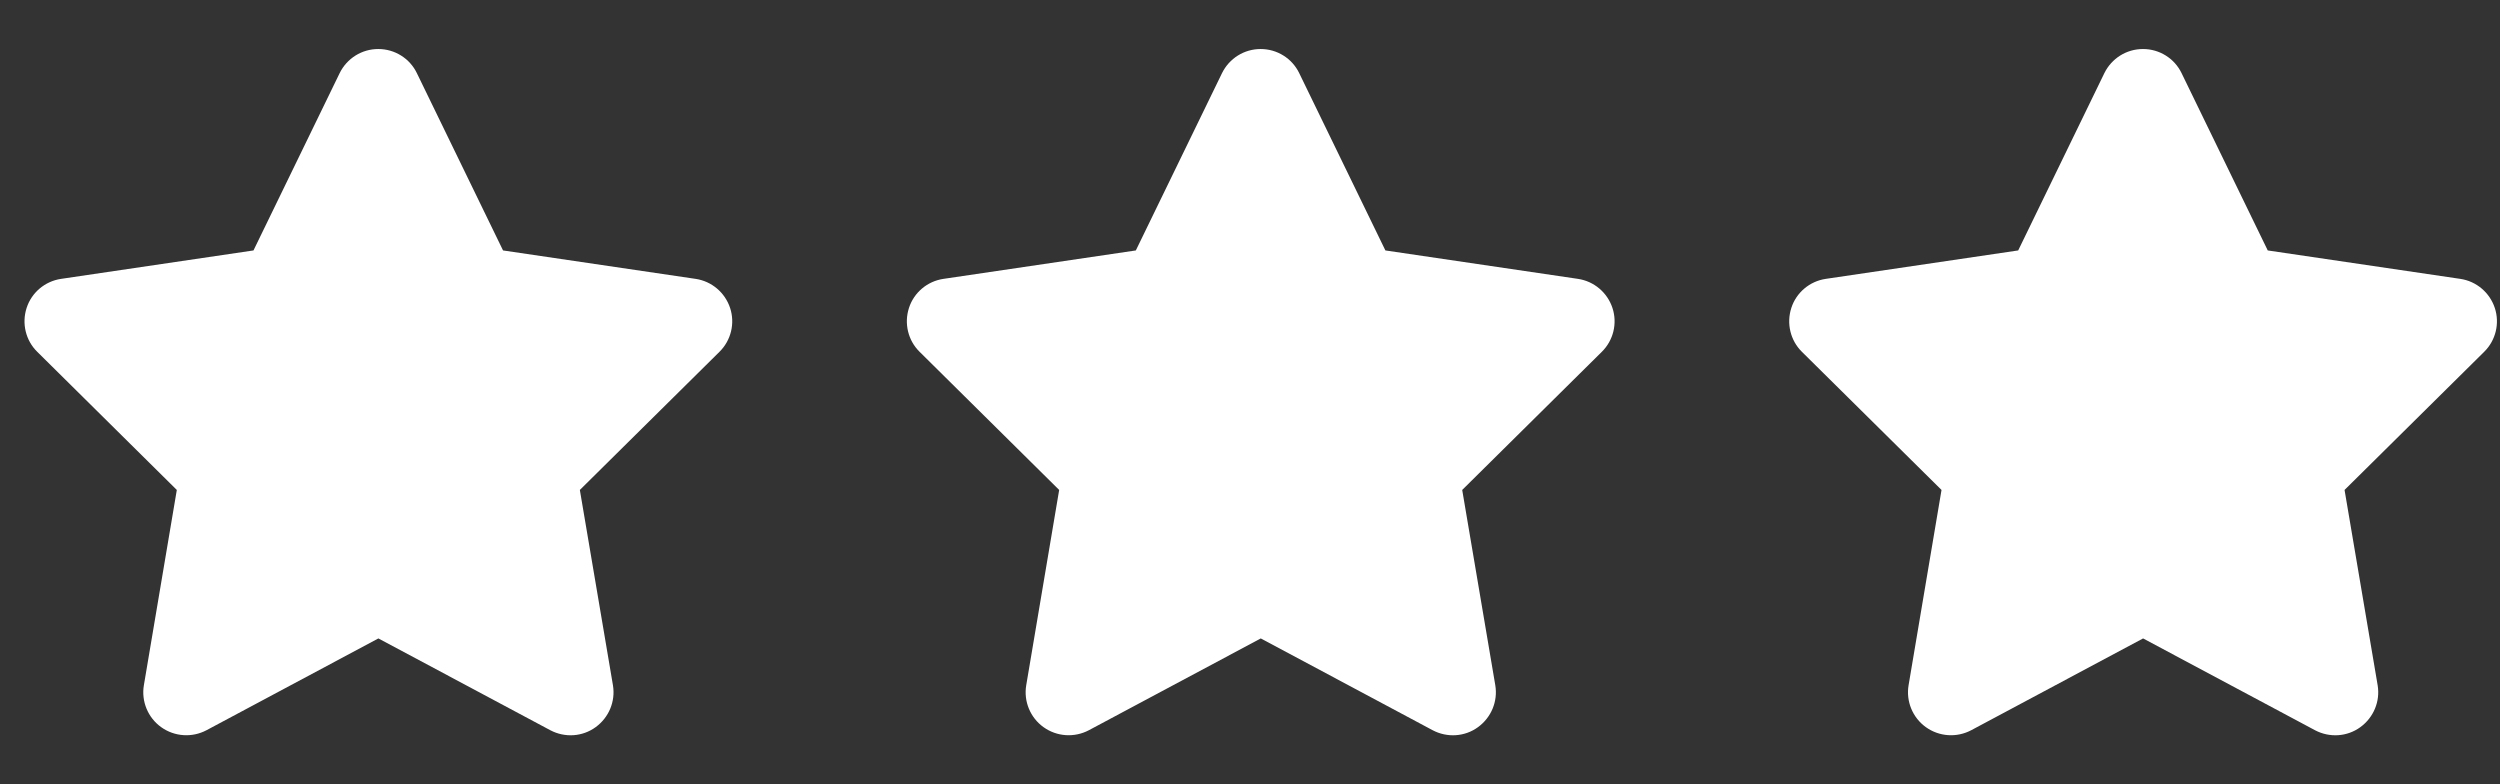
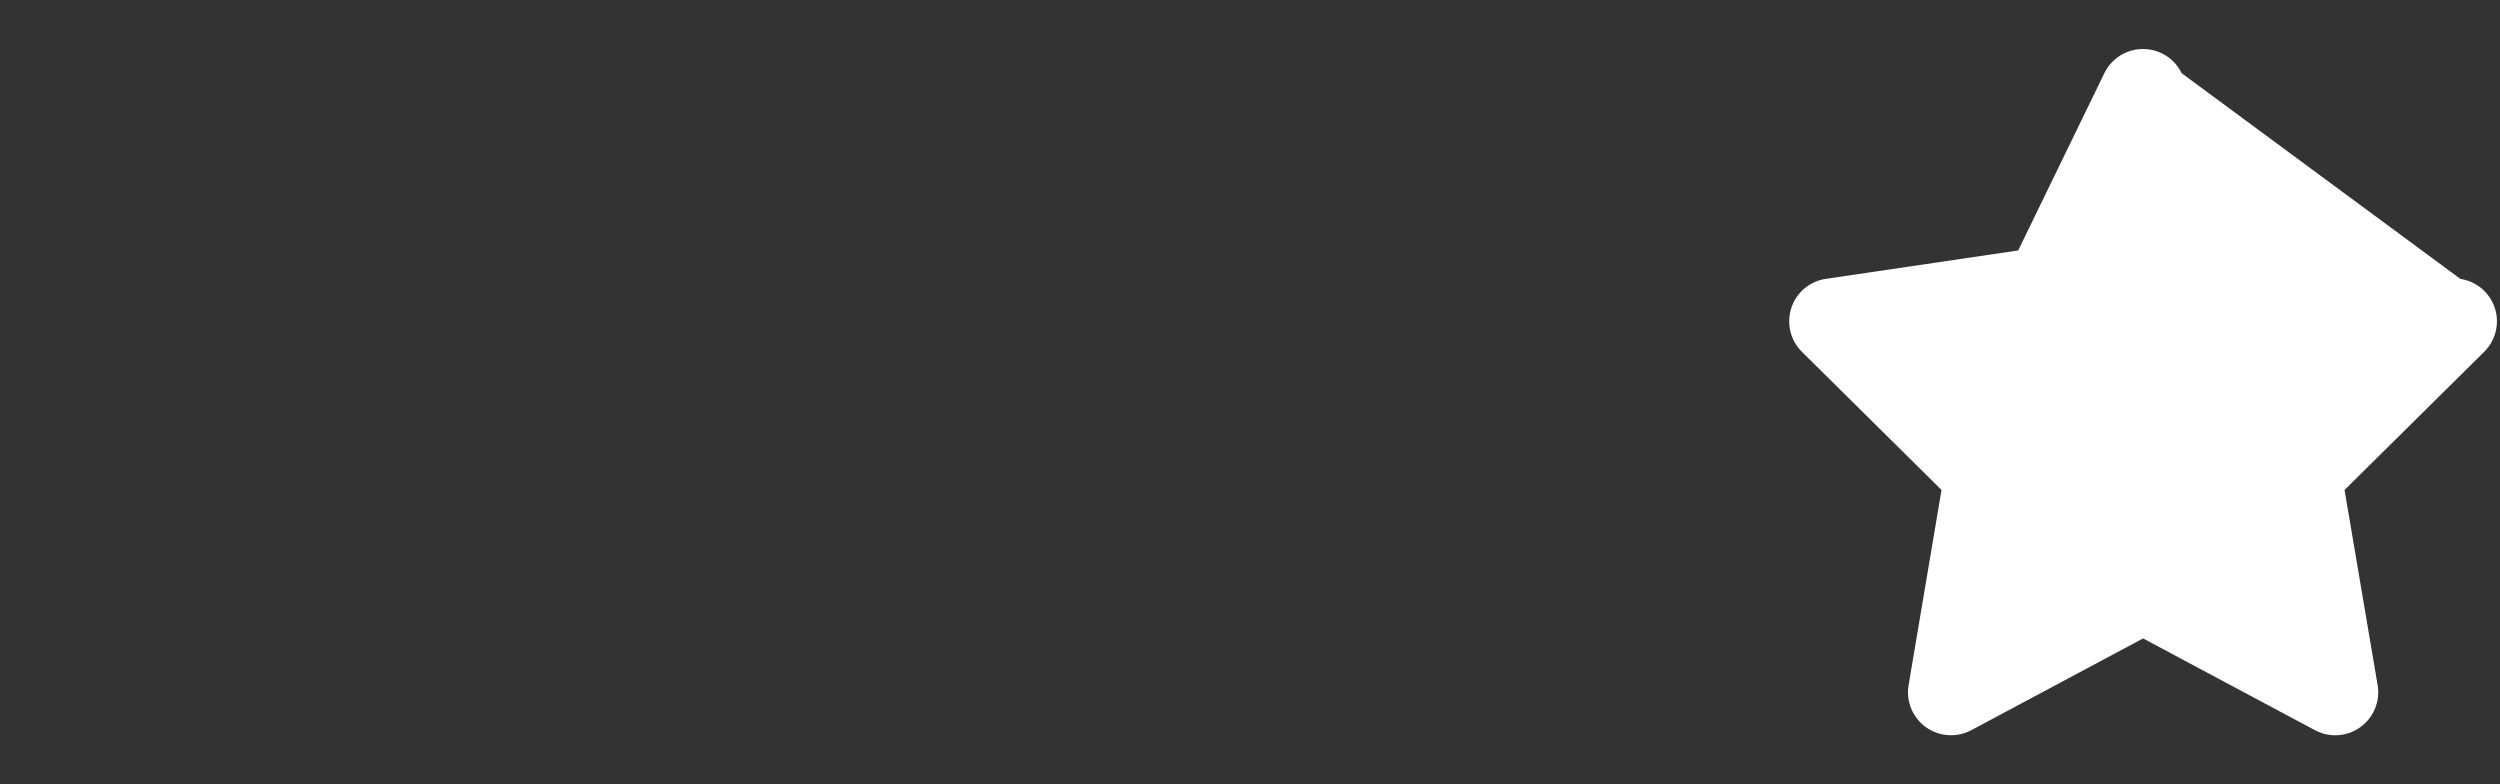
<svg xmlns="http://www.w3.org/2000/svg" width="51" height="16" viewBox="0 0 51 16" fill="none">
  <rect x="0" y="0" width="51" height="16" fill="#333333" stroke="none" />
-   <path d="M8.504 1.492C8.359 1.191 8.053 1 7.717 1C7.38 1 7.077 1.191 6.929 1.492L5.171 5.109L1.245 5.689C0.917 5.738 0.644 5.968 0.543 6.282C0.441 6.597 0.523 6.944 0.759 7.176L3.607 9.995L2.935 13.979C2.88 14.307 3.017 14.64 3.288 14.834C3.558 15.028 3.916 15.053 4.212 14.897L7.719 13.024L11.227 14.897C11.523 15.053 11.881 15.031 12.151 14.834C12.422 14.637 12.559 14.307 12.504 13.979L11.829 9.995L14.678 7.176C14.913 6.944 14.998 6.597 14.894 6.282C14.79 5.968 14.519 5.738 14.191 5.689L10.262 5.109L8.504 1.492Z" fill="white" />
-   <path d="M26.504 1.492C26.359 1.191 26.053 1 25.717 1C25.381 1 25.077 1.191 24.929 1.492L23.171 5.109L19.245 5.689C18.917 5.738 18.644 5.968 18.543 6.282C18.441 6.597 18.523 6.944 18.759 7.176L21.607 9.995L20.935 13.979C20.88 14.307 21.017 14.64 21.288 14.834C21.558 15.028 21.916 15.053 22.212 14.897L25.72 13.024L29.227 14.897C29.523 15.053 29.881 15.031 30.151 14.834C30.422 14.637 30.559 14.307 30.504 13.979L29.829 9.995L32.678 7.176C32.913 6.944 32.998 6.597 32.894 6.282C32.79 5.968 32.519 5.738 32.191 5.689L28.262 5.109L26.504 1.492Z" fill="white" />
-   <path d="M44.504 1.492C44.359 1.191 44.053 1 43.717 1C43.38 1 43.077 1.191 42.929 1.492L41.171 5.109L37.245 5.689C36.917 5.738 36.644 5.968 36.543 6.282C36.441 6.597 36.523 6.944 36.758 7.176L39.607 9.995L38.935 13.979C38.88 14.307 39.017 14.64 39.288 14.834C39.558 15.028 39.916 15.053 40.212 14.897L43.719 13.024L47.227 14.897C47.523 15.053 47.881 15.031 48.151 14.834C48.422 14.637 48.559 14.307 48.504 13.979L47.829 9.995L50.678 7.176C50.913 6.944 50.998 6.597 50.894 6.282C50.79 5.968 50.519 5.738 50.191 5.689L46.262 5.109L44.504 1.492Z" fill="white" />
+   <path d="M44.504 1.492C44.359 1.191 44.053 1 43.717 1C43.38 1 43.077 1.191 42.929 1.492L41.171 5.109L37.245 5.689C36.917 5.738 36.644 5.968 36.543 6.282C36.441 6.597 36.523 6.944 36.758 7.176L39.607 9.995L38.935 13.979C38.88 14.307 39.017 14.64 39.288 14.834C39.558 15.028 39.916 15.053 40.212 14.897L43.719 13.024L47.227 14.897C47.523 15.053 47.881 15.031 48.151 14.834C48.422 14.637 48.559 14.307 48.504 13.979L47.829 9.995L50.678 7.176C50.913 6.944 50.998 6.597 50.894 6.282C50.79 5.968 50.519 5.738 50.191 5.689L44.504 1.492Z" fill="white" />
</svg>